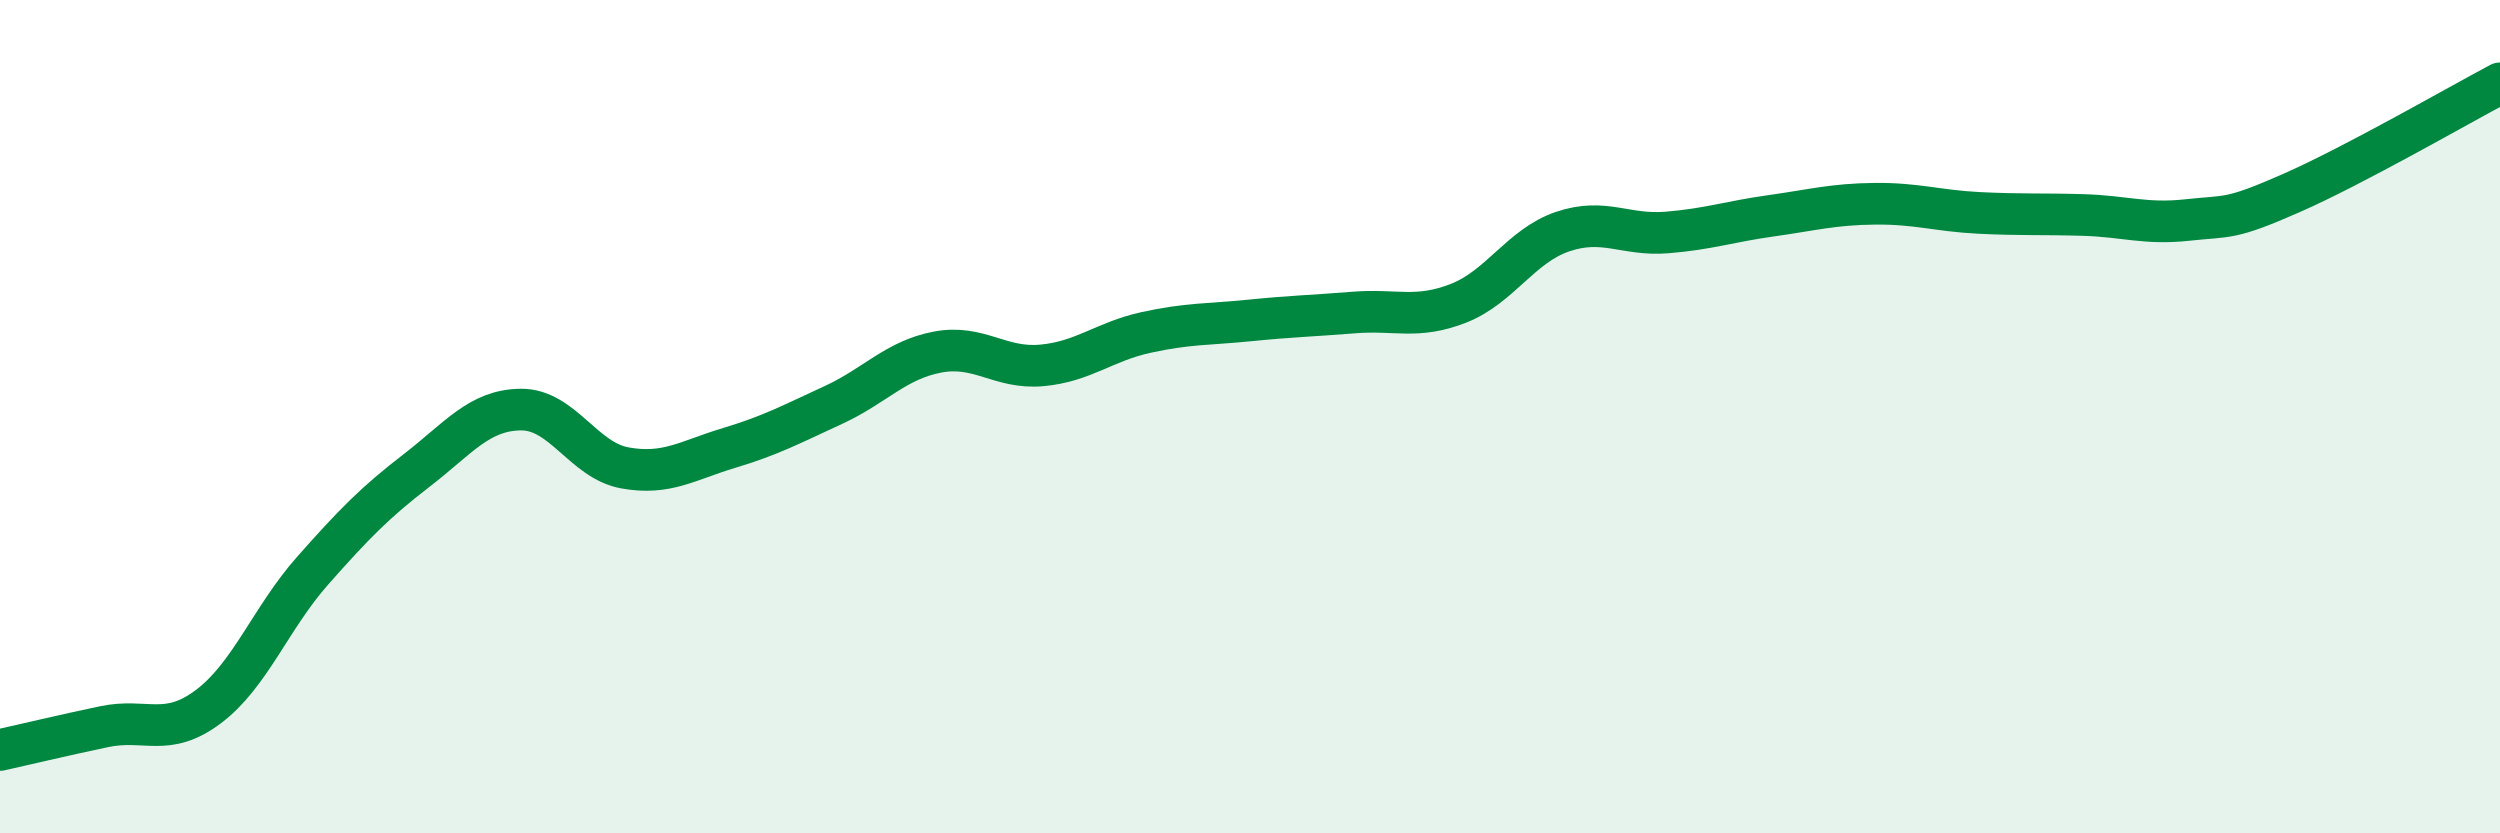
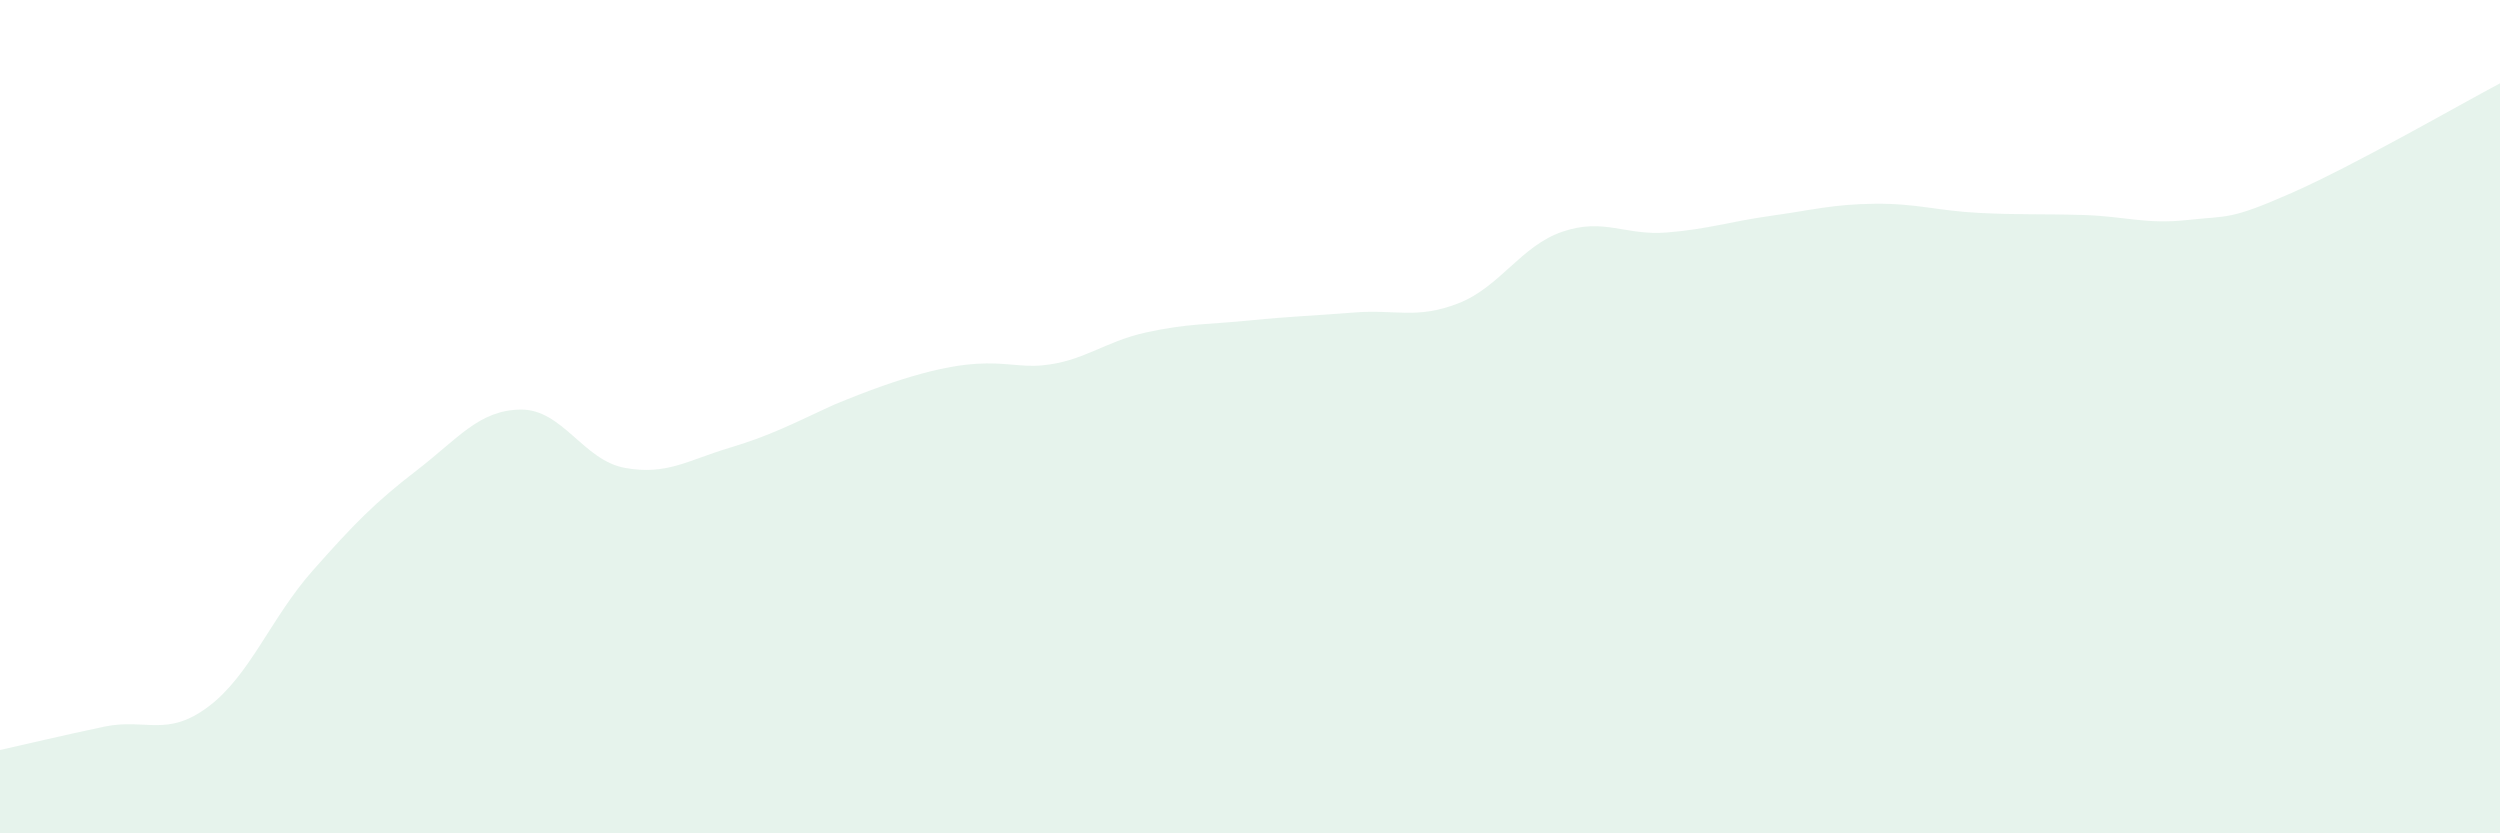
<svg xmlns="http://www.w3.org/2000/svg" width="60" height="20" viewBox="0 0 60 20">
-   <path d="M 0,18 C 0.5,17.89 1.5,17.65 2.5,17.44 C 3.5,17.23 4,17.71 5,16.96 C 6,16.21 6.5,14.83 7.5,13.7 C 8.5,12.57 9,12.06 10,11.29 C 11,10.52 11.5,9.84 12.5,9.83 C 13.5,9.82 14,11.05 15,11.23 C 16,11.41 16.5,11.05 17.5,10.75 C 18.5,10.45 19,10.18 20,9.72 C 21,9.26 21.5,8.64 22.5,8.45 C 23.5,8.26 24,8.86 25,8.77 C 26,8.68 26.5,8.2 27.5,7.98 C 28.5,7.76 29,7.79 30,7.69 C 31,7.59 31.5,7.58 32.5,7.5 C 33.5,7.42 34,7.67 35,7.28 C 36,6.89 36.5,5.9 37.5,5.56 C 38.5,5.22 39,5.66 40,5.58 C 41,5.5 41.5,5.32 42.5,5.18 C 43.5,5.04 44,4.9 45,4.89 C 46,4.88 46.5,5.06 47.5,5.11 C 48.5,5.16 49,5.13 50,5.16 C 51,5.19 51.5,5.39 52.5,5.28 C 53.5,5.17 53.5,5.29 55,4.63 C 56.5,3.97 59,2.53 60,2L60 20L0 20Z" fill="#008740" opacity="0.1" stroke-linecap="round" stroke-linejoin="round" />
-   <path d="M 0,18 C 0.5,17.89 1.5,17.65 2.5,17.44 C 3.5,17.23 4,17.71 5,16.96 C 6,16.21 6.5,14.83 7.5,13.7 C 8.5,12.57 9,12.06 10,11.29 C 11,10.52 11.5,9.84 12.5,9.83 C 13.5,9.82 14,11.05 15,11.23 C 16,11.41 16.5,11.05 17.5,10.75 C 18.5,10.45 19,10.18 20,9.72 C 21,9.26 21.5,8.64 22.5,8.45 C 23.5,8.26 24,8.86 25,8.77 C 26,8.68 26.5,8.2 27.5,7.98 C 28.5,7.76 29,7.79 30,7.69 C 31,7.59 31.5,7.58 32.5,7.5 C 33.5,7.42 34,7.67 35,7.28 C 36,6.89 36.5,5.9 37.5,5.56 C 38.5,5.22 39,5.66 40,5.58 C 41,5.5 41.5,5.32 42.5,5.18 C 43.5,5.04 44,4.9 45,4.89 C 46,4.88 46.5,5.06 47.5,5.11 C 48.5,5.16 49,5.13 50,5.16 C 51,5.19 51.5,5.39 52.5,5.28 C 53.5,5.17 53.5,5.29 55,4.63 C 56.5,3.97 59,2.53 60,2" stroke="#008740" stroke-width="1" fill="none" stroke-linecap="round" stroke-linejoin="round" />
+   <path d="M 0,18 C 0.5,17.89 1.5,17.65 2.5,17.44 C 3.5,17.23 4,17.71 5,16.96 C 6,16.21 6.5,14.83 7.5,13.7 C 8.5,12.57 9,12.06 10,11.29 C 11,10.52 11.5,9.84 12.5,9.83 C 13.5,9.82 14,11.05 15,11.23 C 16,11.41 16.5,11.05 17.5,10.75 C 18.5,10.45 19,10.18 20,9.72 C 23.5,8.26 24,8.86 25,8.77 C 26,8.68 26.5,8.2 27.5,7.98 C 28.5,7.76 29,7.79 30,7.69 C 31,7.59 31.5,7.58 32.5,7.5 C 33.5,7.42 34,7.67 35,7.28 C 36,6.89 36.5,5.9 37.5,5.56 C 38.5,5.22 39,5.66 40,5.58 C 41,5.5 41.5,5.32 42.5,5.18 C 43.5,5.04 44,4.9 45,4.89 C 46,4.88 46.5,5.06 47.5,5.11 C 48.5,5.16 49,5.13 50,5.16 C 51,5.19 51.5,5.39 52.5,5.28 C 53.5,5.17 53.5,5.29 55,4.63 C 56.5,3.97 59,2.53 60,2L60 20L0 20Z" fill="#008740" opacity="0.1" stroke-linecap="round" stroke-linejoin="round" />
</svg>